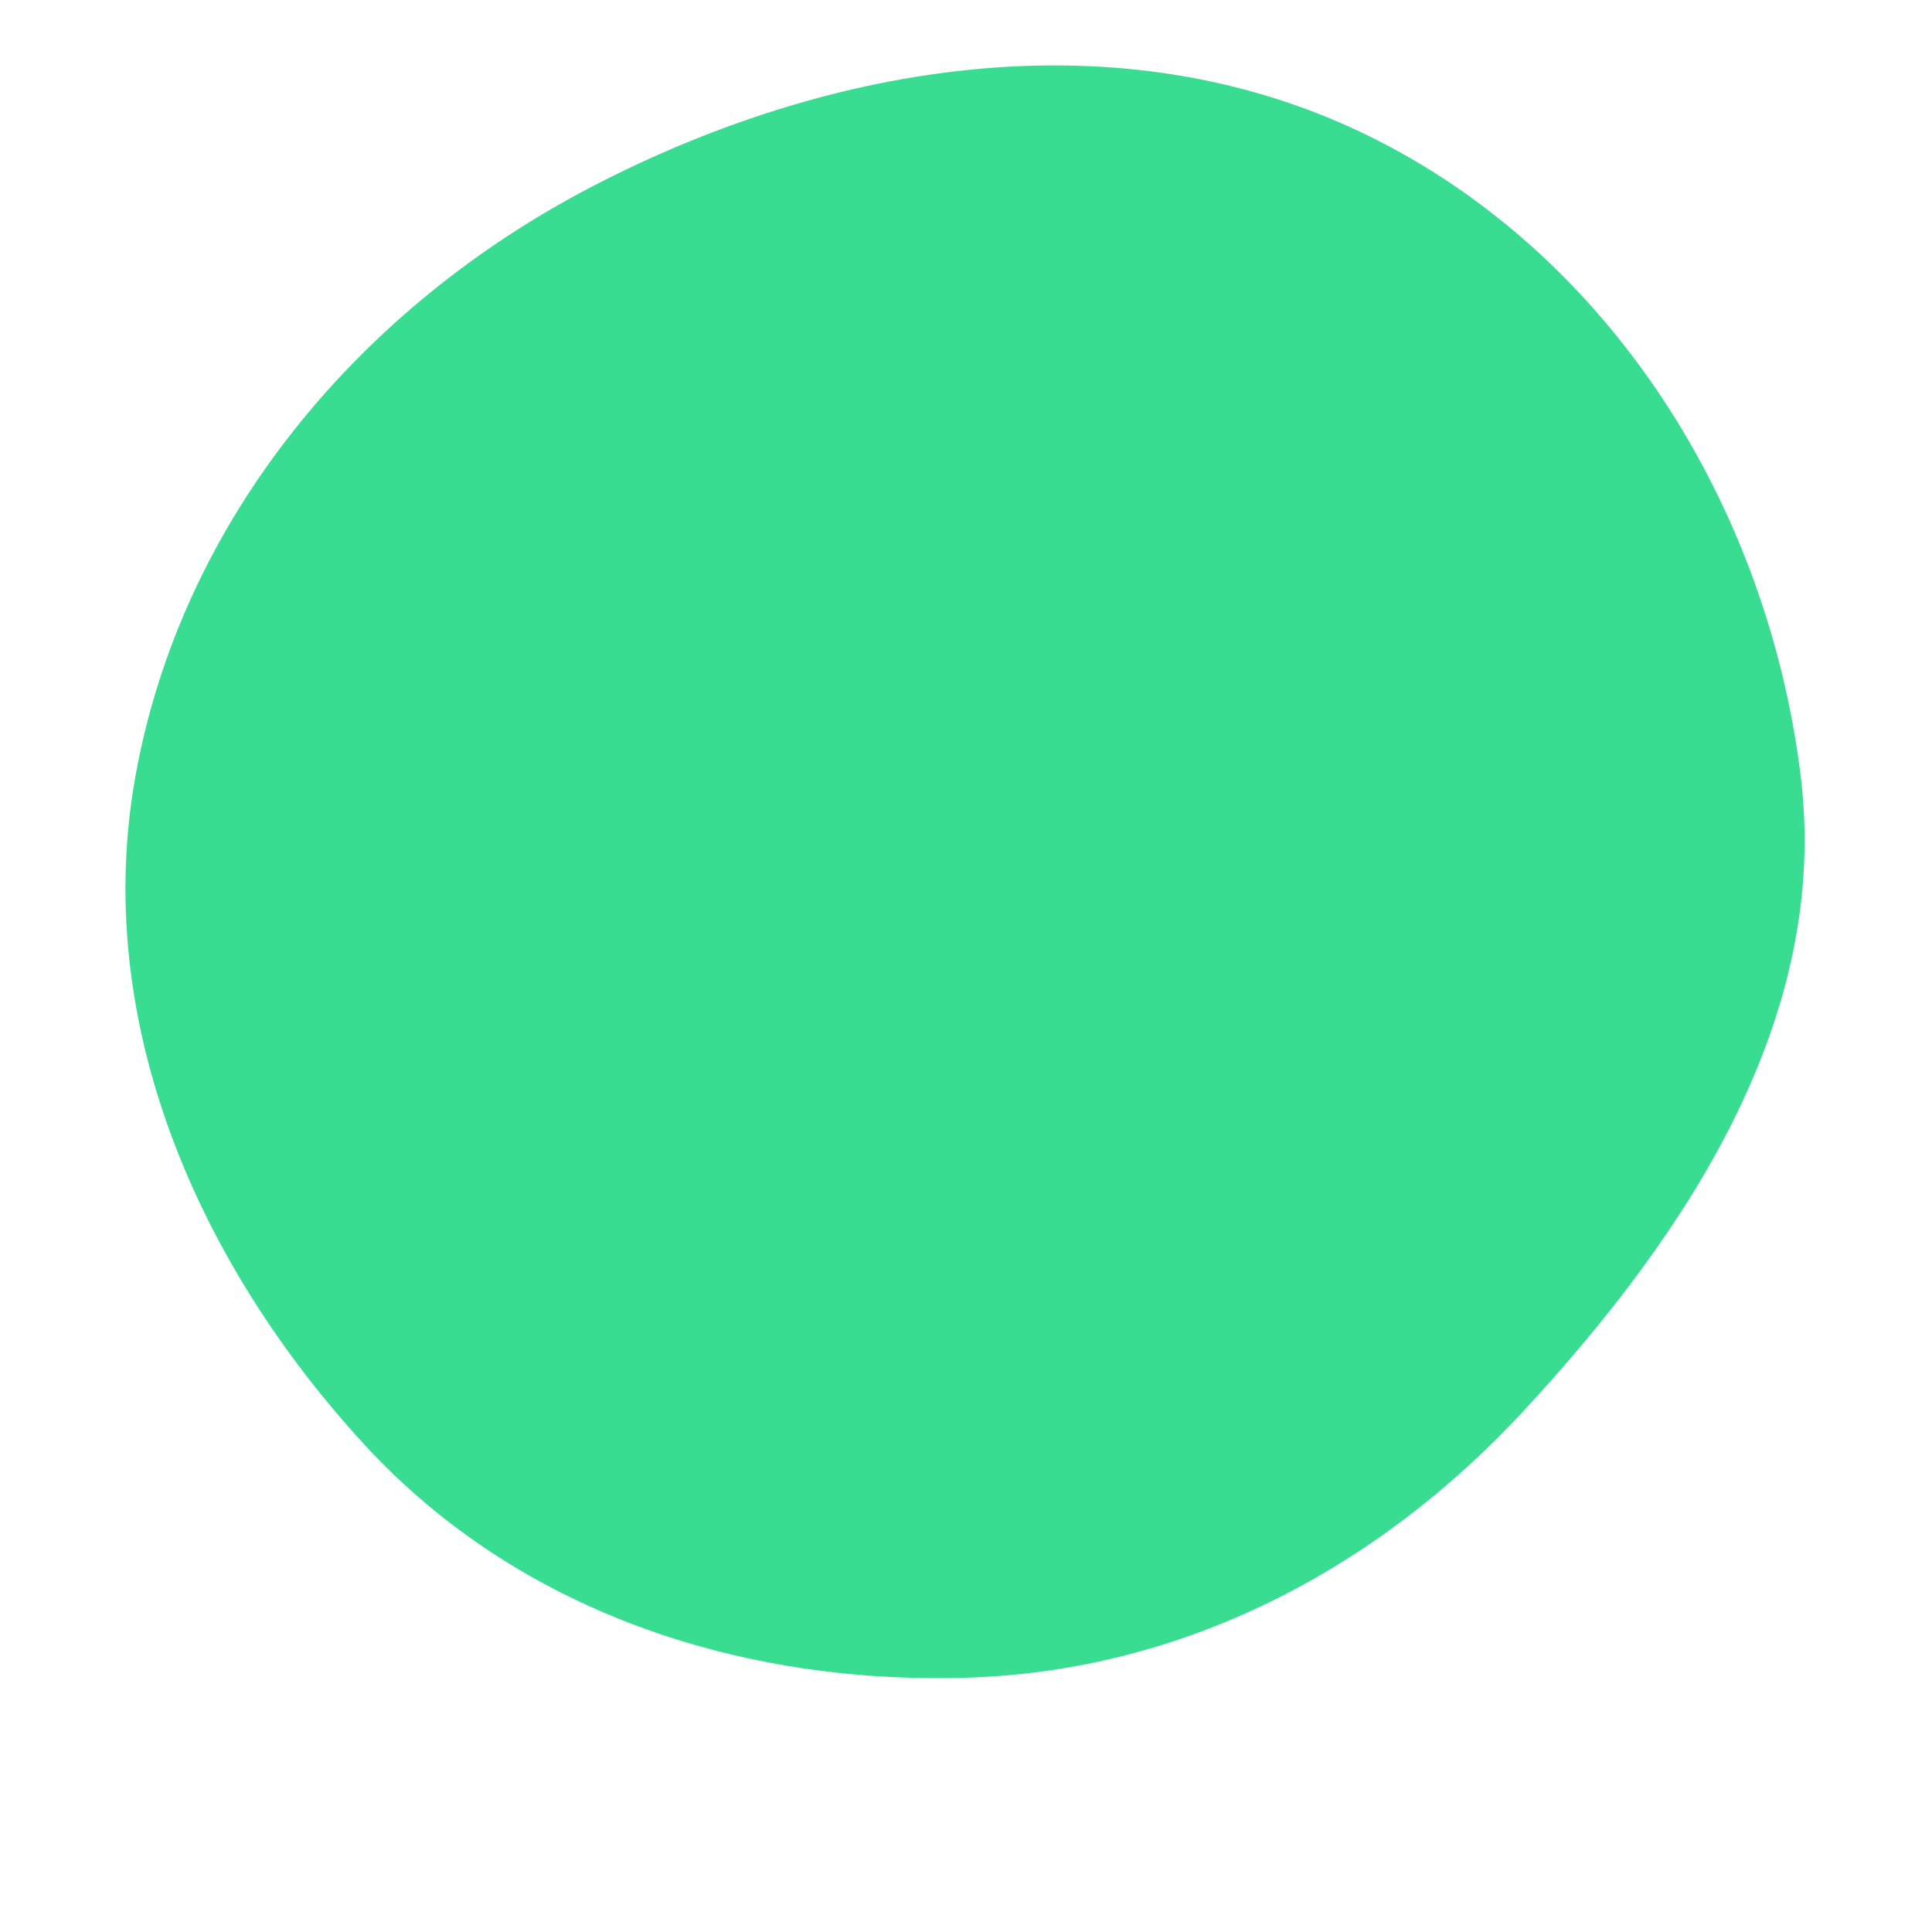
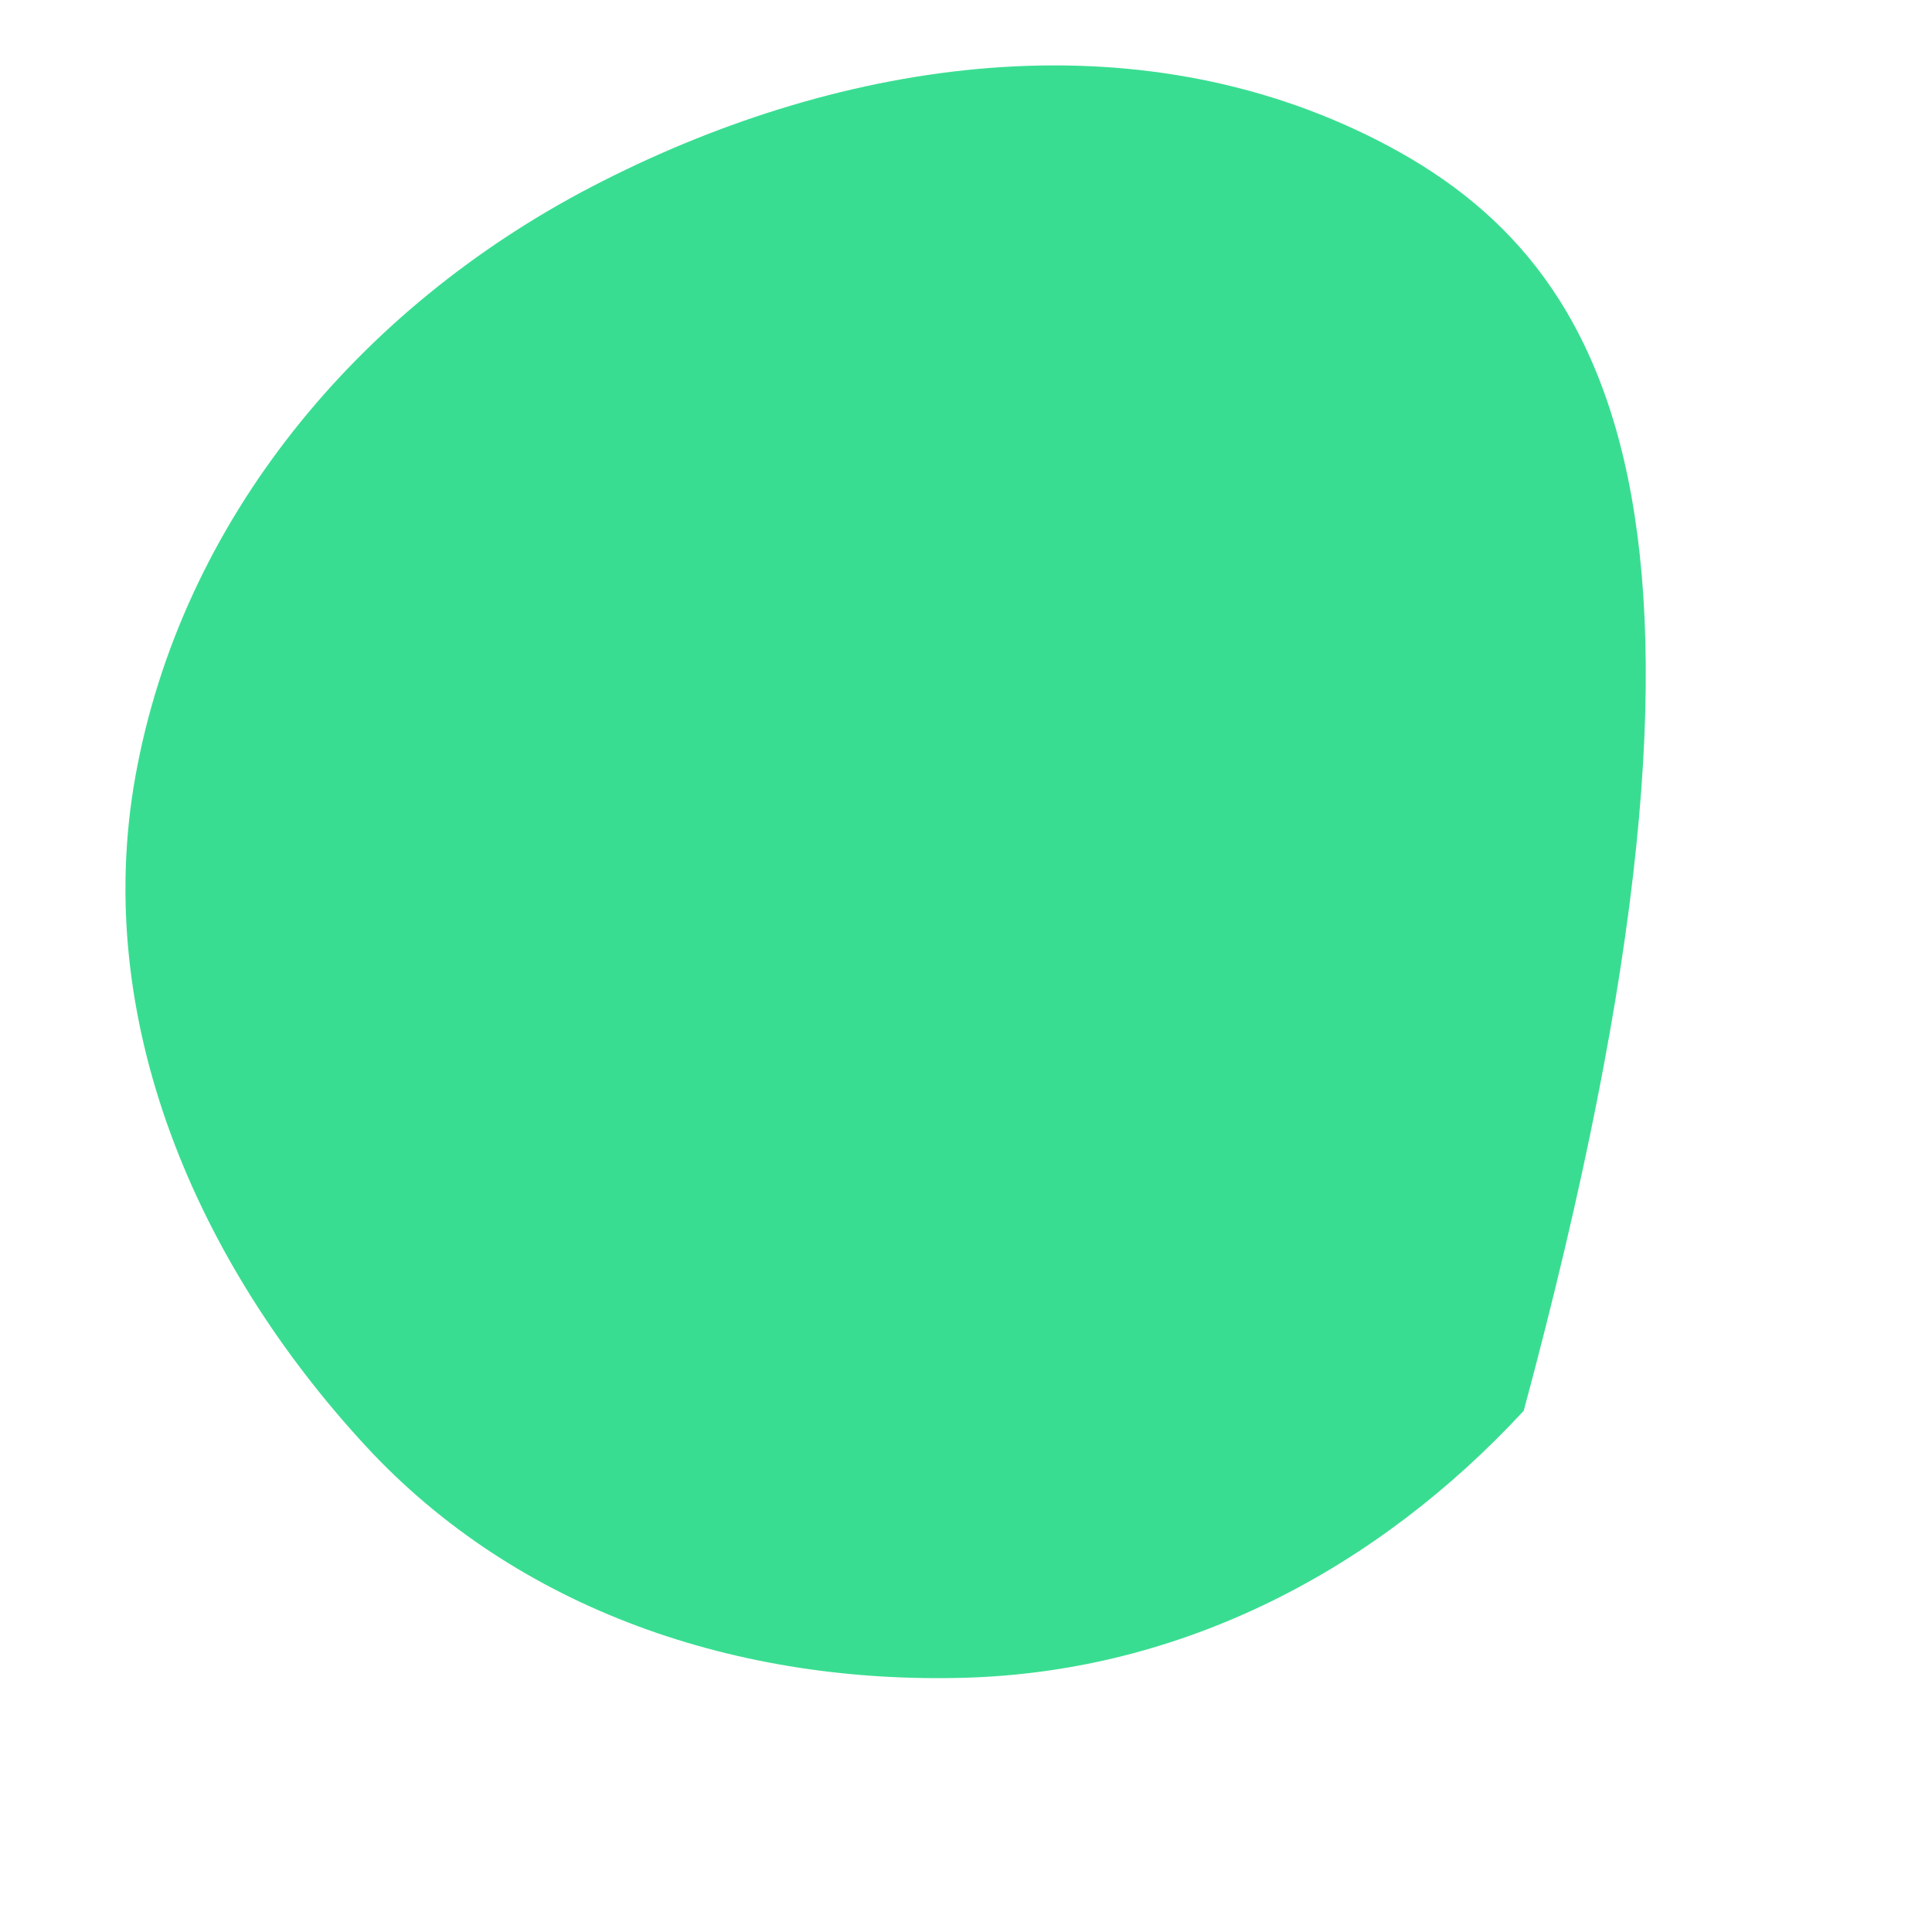
<svg xmlns="http://www.w3.org/2000/svg" width="256" height="256" viewBox="0 0 256 256">
-   <path stroke="none" stroke-width="0" fill="#39dd91" d="M128,222.306C156.72,221.451,182.39,208.027,201.902,186.935C223.771,163.296,242.536,134.719,238.592,102.758C234.188,67.058,213.39,33.589,181.042,17.856C148.566,2.061,110.324,8.103,78.3,24.797C47.609,40.796,24.058,68.814,17.941,102.88C12.134,135.224,26.097,167.34,48.367,191.505C68.659,213.524,98.07,223.197,128,222.306" />
+   <path stroke="none" stroke-width="0" fill="#39dd91" d="M128,222.306C156.72,221.451,182.39,208.027,201.902,186.935C234.188,67.058,213.39,33.589,181.042,17.856C148.566,2.061,110.324,8.103,78.3,24.797C47.609,40.796,24.058,68.814,17.941,102.88C12.134,135.224,26.097,167.34,48.367,191.505C68.659,213.524,98.07,223.197,128,222.306" />
</svg>